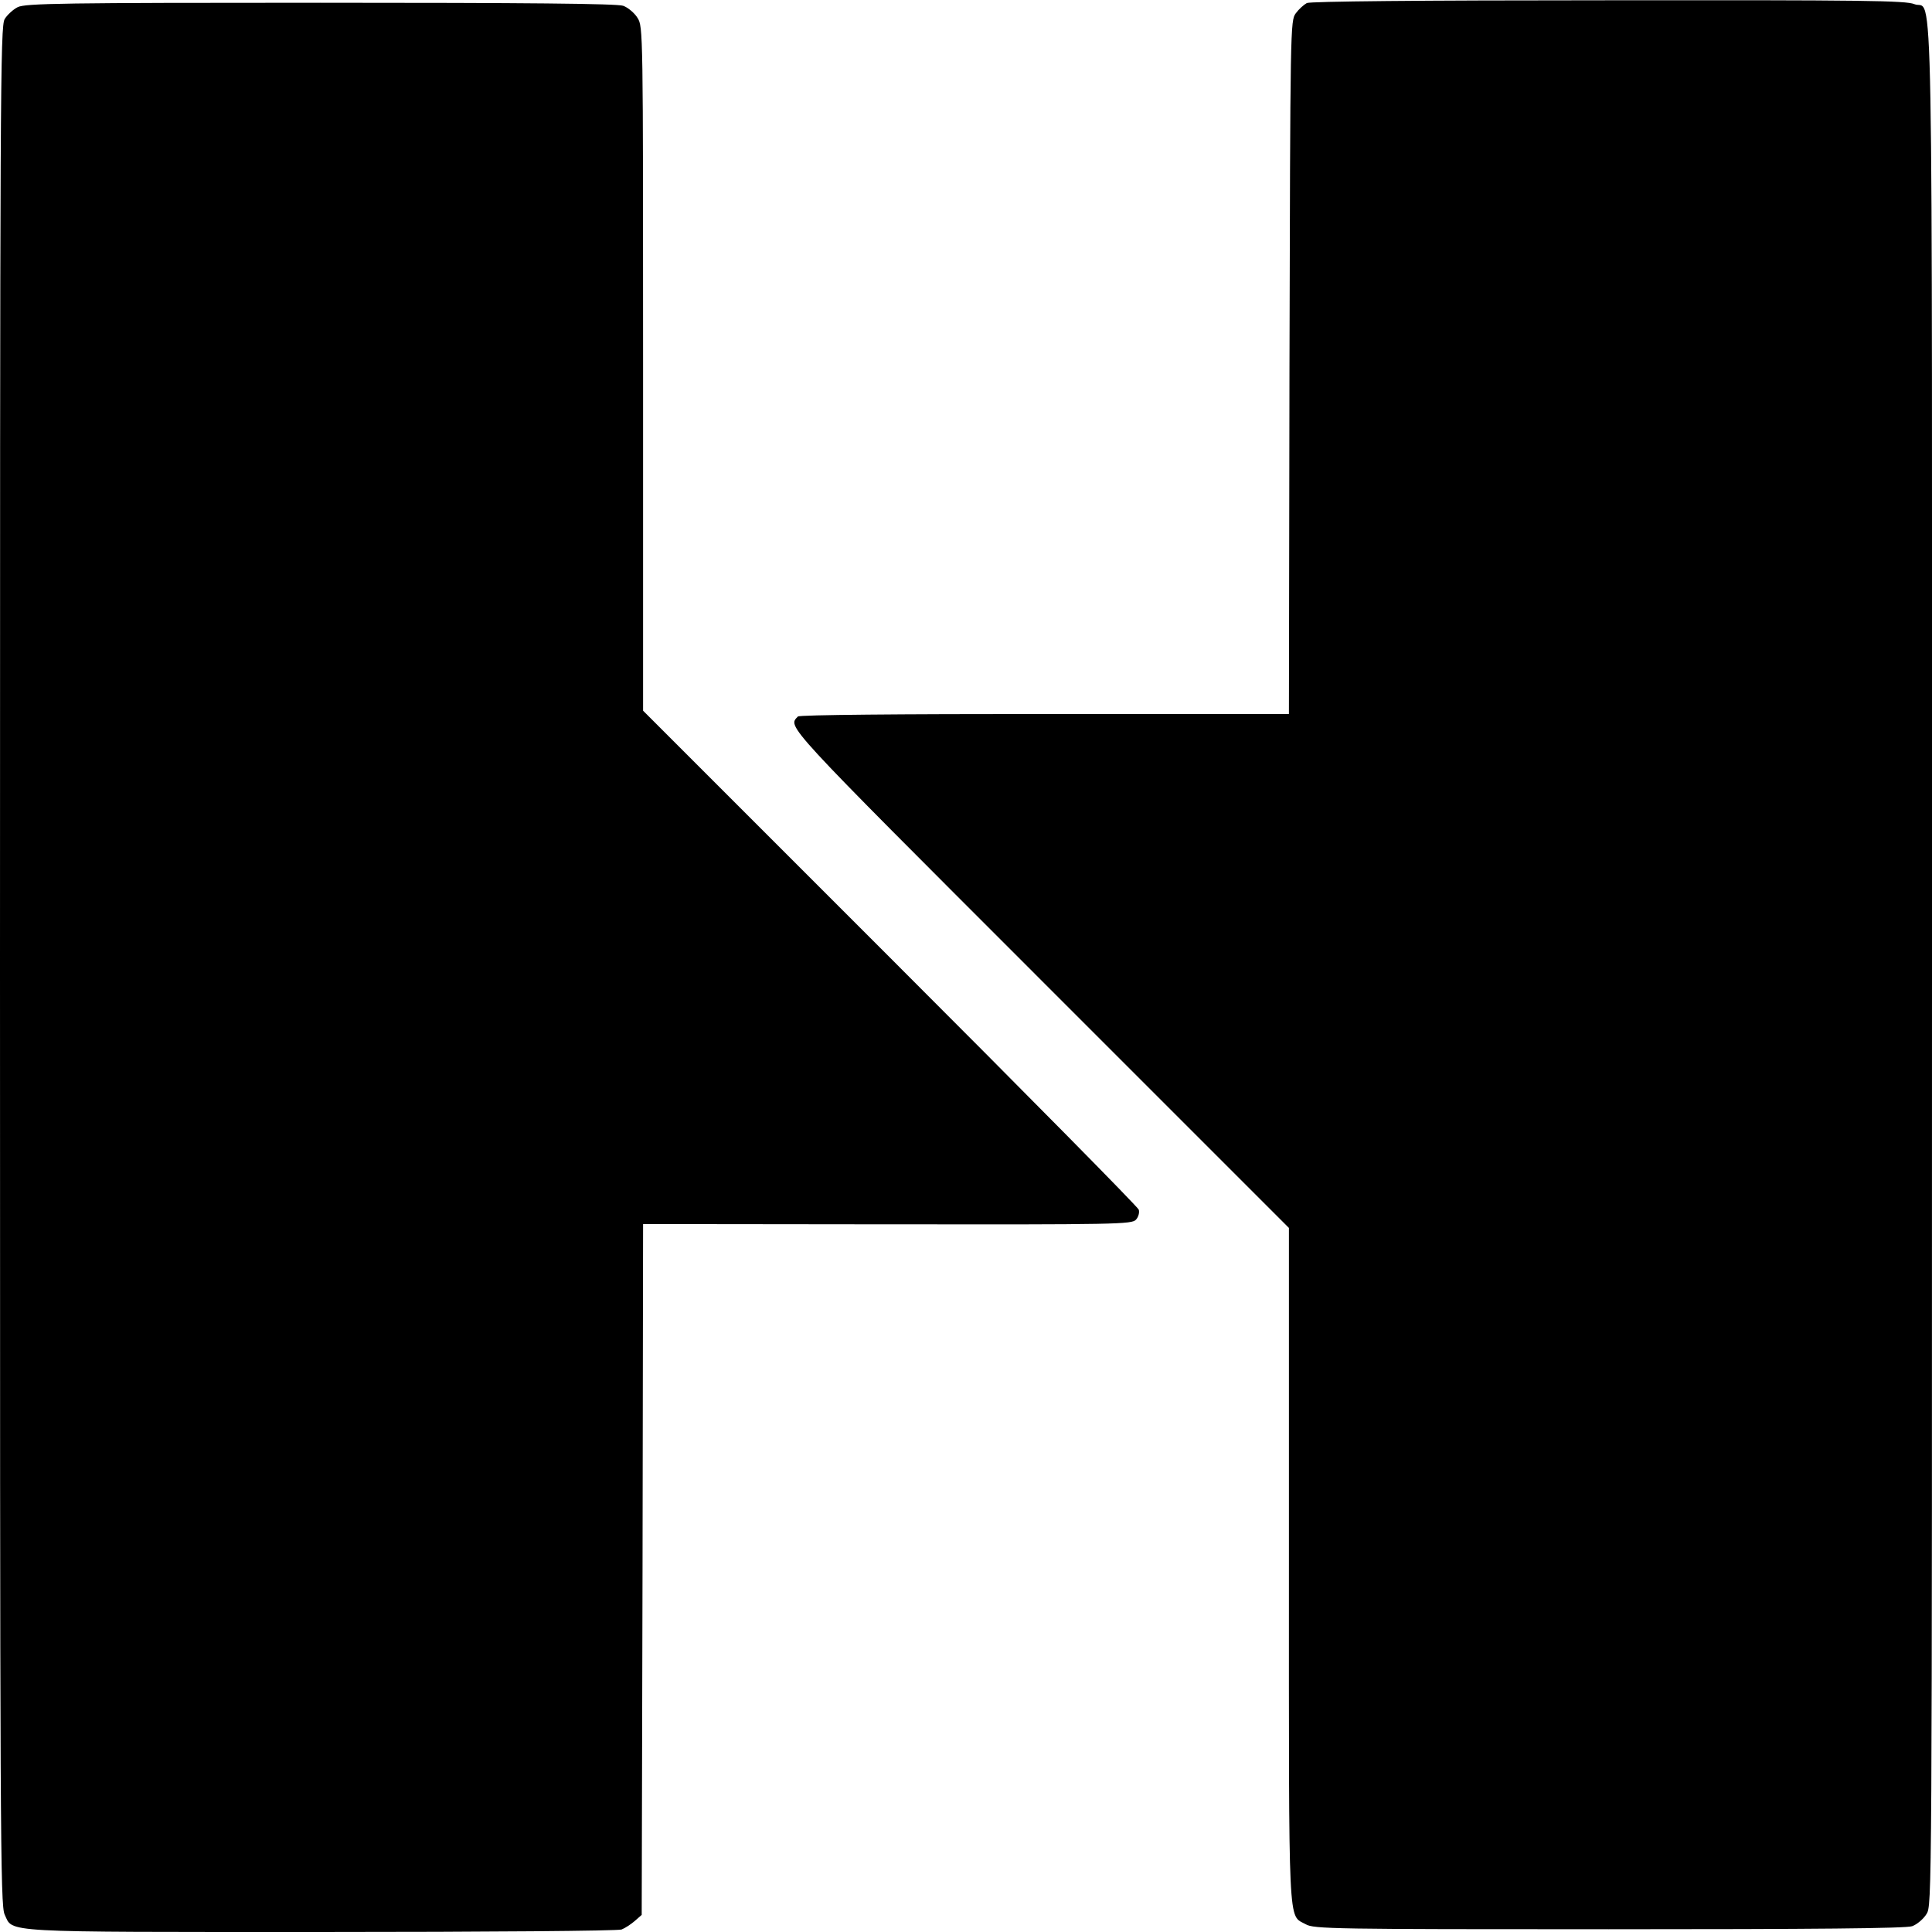
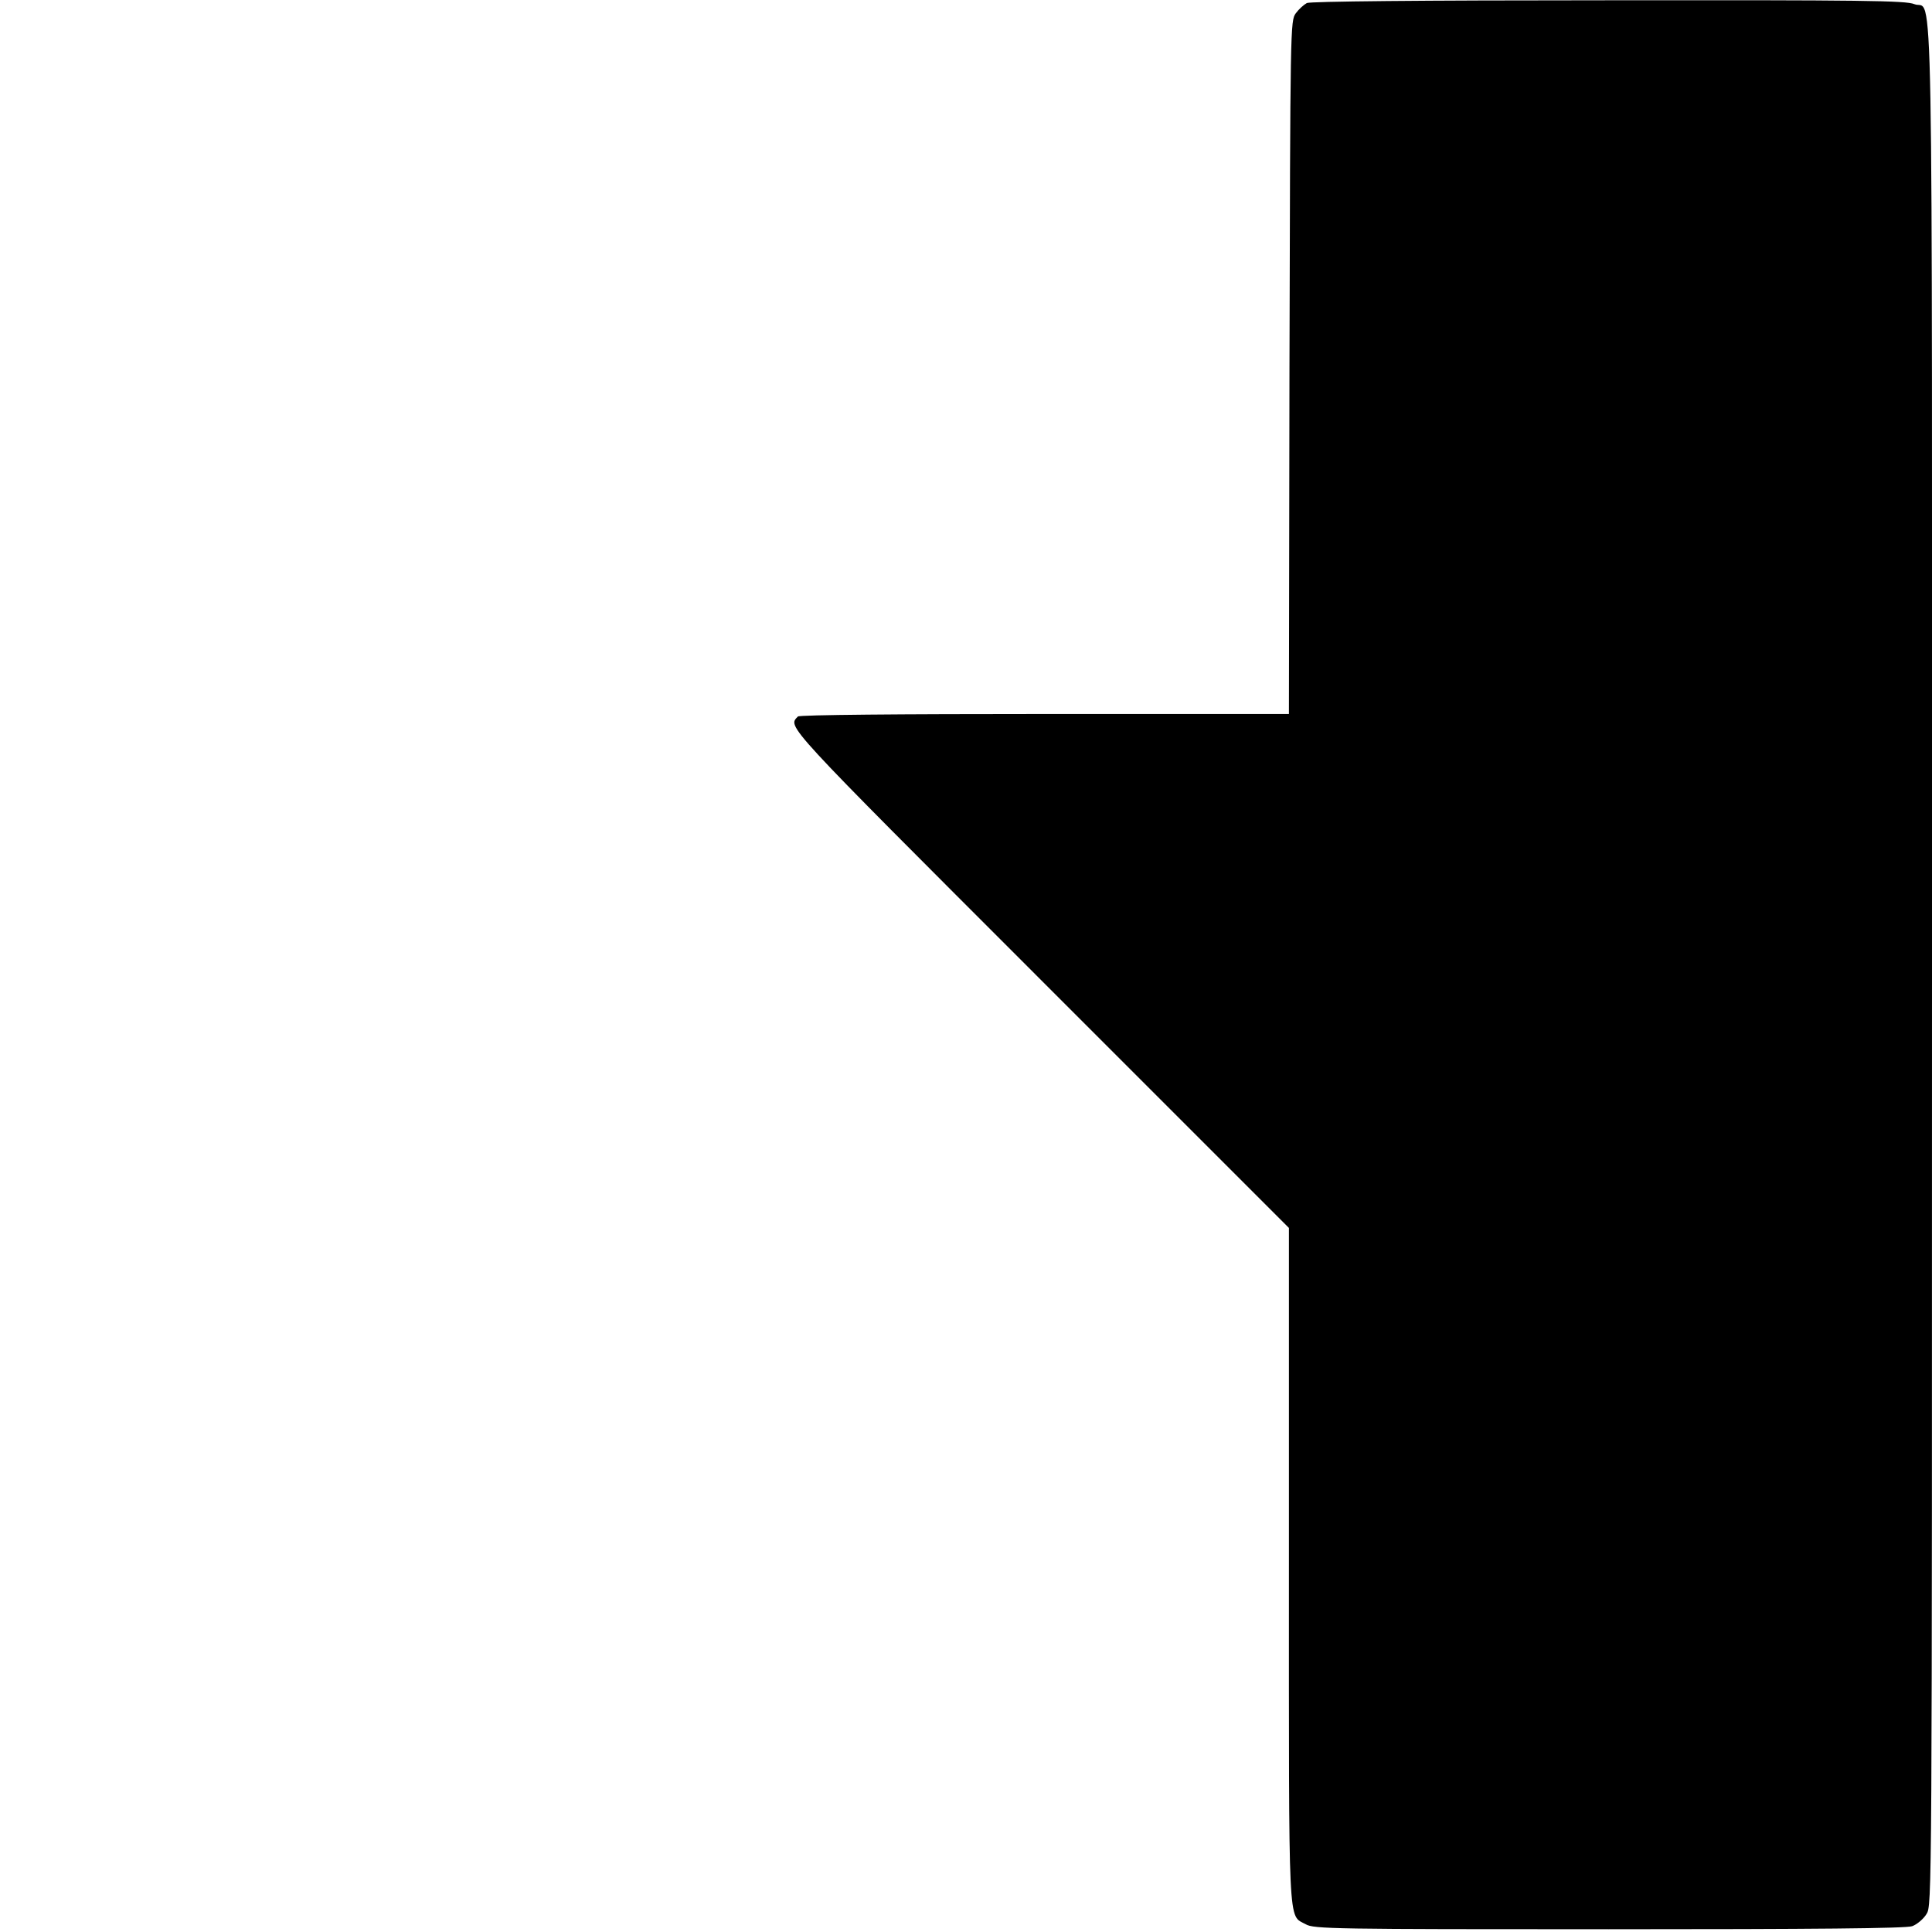
<svg xmlns="http://www.w3.org/2000/svg" version="1.0" width="700pt" height="700pt" viewBox="0 0 700 700" preserveAspectRatio="xMidYMid meet">
  <g transform="translate(0,700) scale(0.1,-0.1)" fill="#000000" stroke="none">
    <path d="M4735 6989 c-11 -6 -29 -22 -40 -37 -20 -27 -20 -45 -23 -1283 l-2 -1256 -885 0 c-524 0 -889 -3 -894 -9 -37 -39 -60 -14 879 -953 l900 -900 0 -1222 c0 -1343 -4 -1265 61 -1301 29 -17 100 -18 1098 -18 744 0 1077 3 1099 11 17 6 41 26 52 44 20 32 20 35 20 3434 0 3762 6 3457 -64 3486 -30 13 -188 15 -1108 14 -692 0 -1080 -4 -1093 -10z" />
-     <path d="M64 6974 c-16 -8 -38 -28 -47 -43 -16 -27 -17 -248 -17 -3431 0 -3159 1 -3404 17 -3437 31 -66 -28 -63 1147 -63 602 0 1075 4 1088 9 13 5 34 19 48 31 l25 22 3 1251 2 1252 885 -1 c833 -1 886 0 901 17 9 10 13 26 10 36 -3 10 -409 421 -901 913 l-895 895 0 1239 c0 1227 0 1239 -20 1271 -11 18 -35 38 -52 44 -22 8 -354 11 -1097 11 -929 0 -1070 -2 -1097 -16z" />
  </g>
</svg>